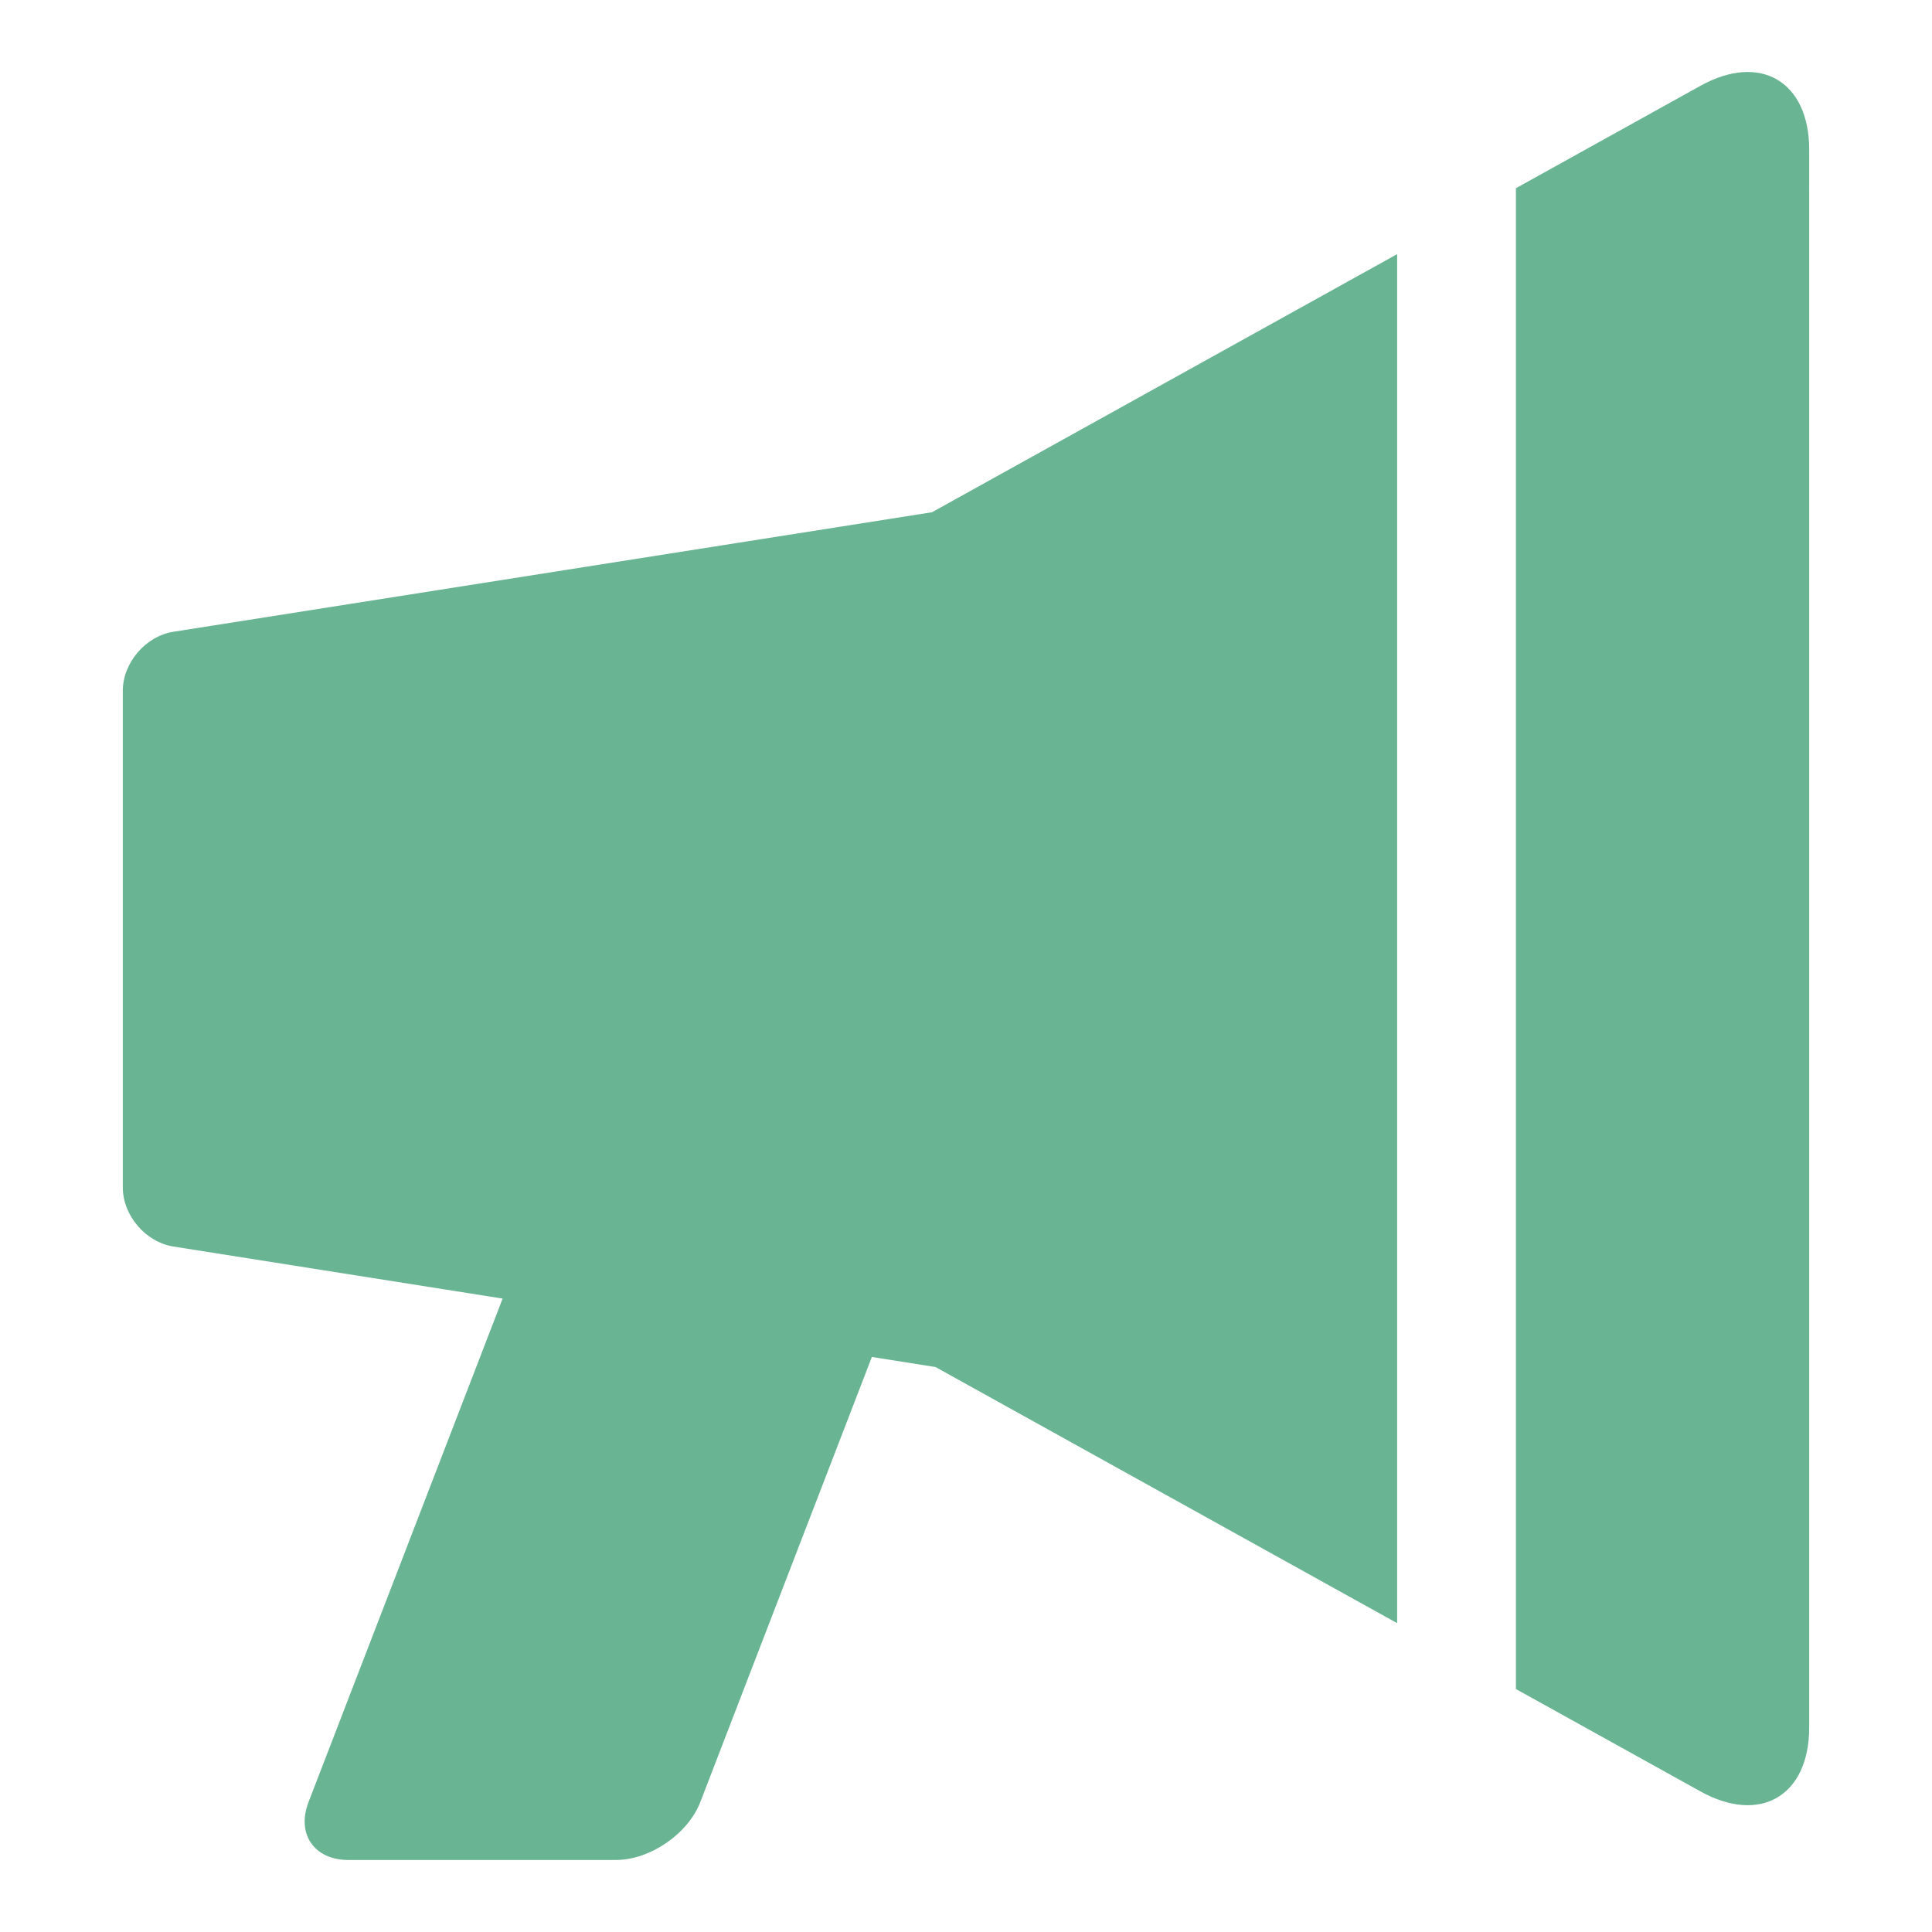
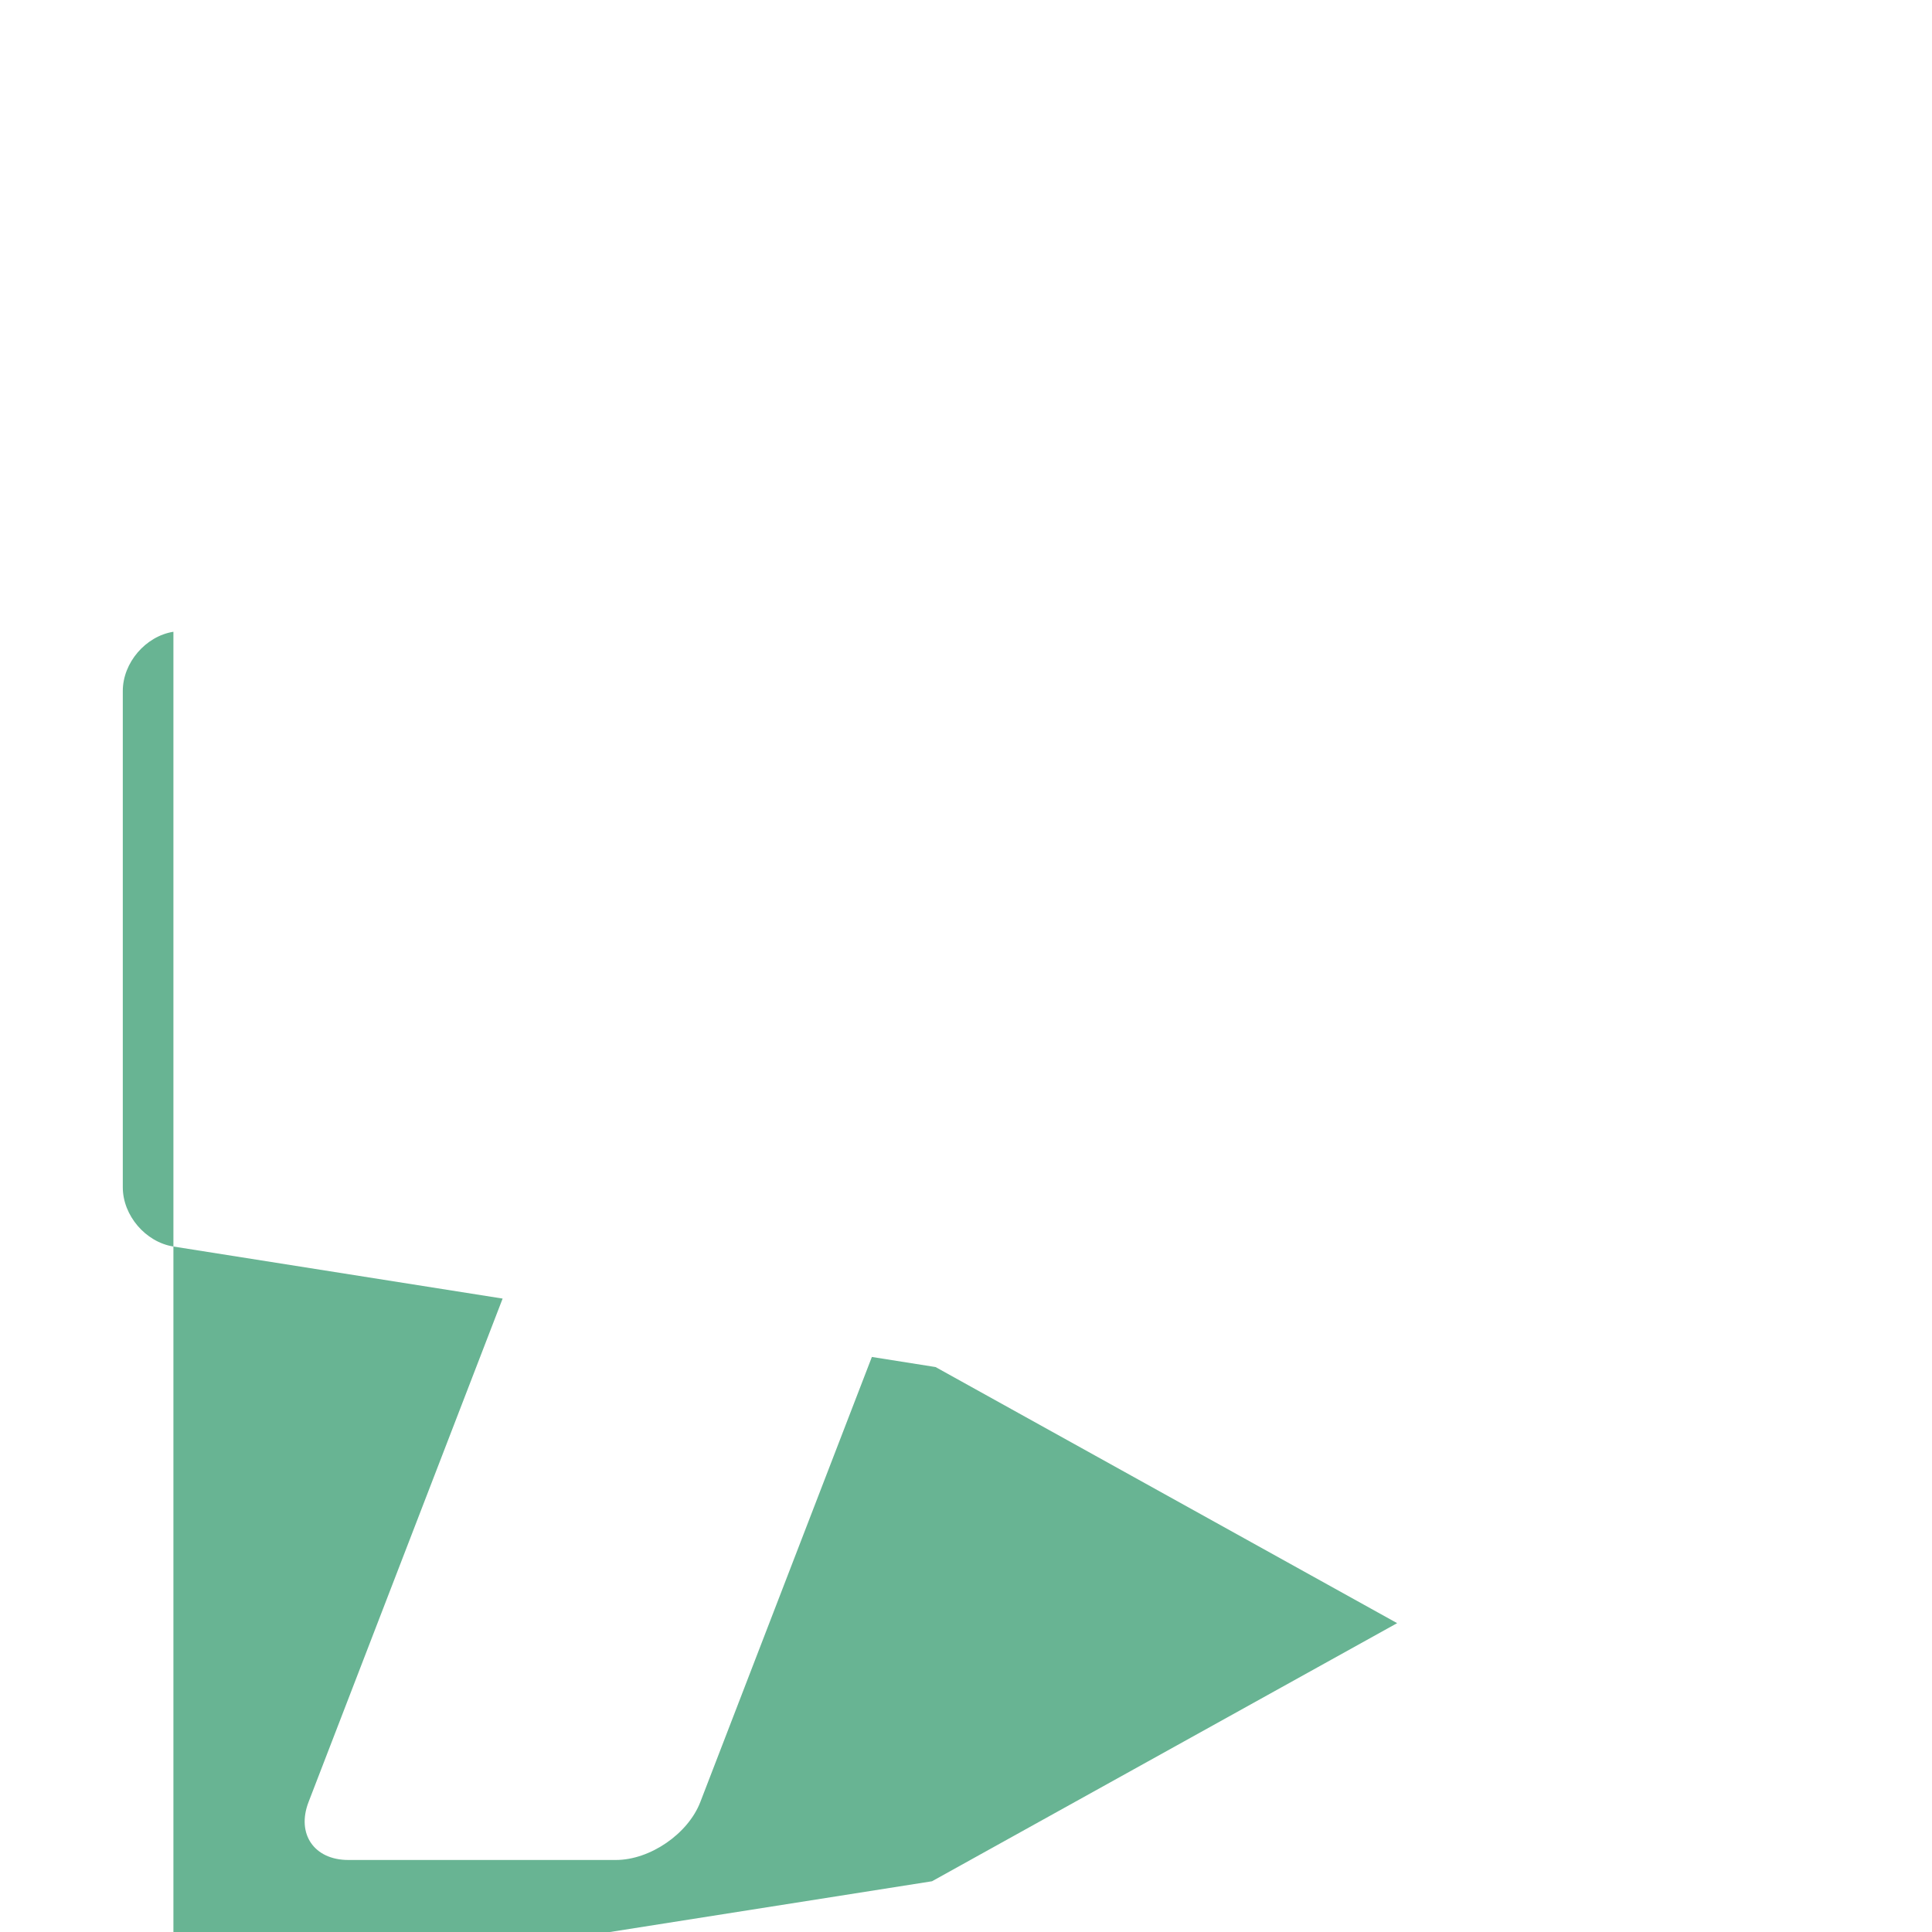
<svg xmlns="http://www.w3.org/2000/svg" id="_ÎÓÈ_1" viewBox="0 0 500 500">
  <defs>
    <style>.cls-1{fill:#68b493;stroke-width:0px;}</style>
  </defs>
-   <path class="cls-1" d="M44.88,163.5c-7.21,1.14-13.1,8.03-13.1,15.32v128.45c0,7.29,5.89,14.19,13.1,15.33l85.2,13.47-50.23,130.3c-3.18,8.25,1.45,14.99,10.29,14.99h69.25c8.84,0,18.67-6.75,21.85-14.99l44.4-115.19,16.48,2.61,119.46,66.28V65.77l-120.38,66.8-196.32,30.93Z" />
-   <path class="cls-1" d="M440.09,22.2l-47.77,26.51v388.41l47.77,26.5c15.47,8.58,28.13,1.13,28.13-16.56V38.76c0-17.69-12.66-25.15-28.13-16.56Z" />
+   <path class="cls-1" d="M44.88,163.5c-7.21,1.14-13.1,8.03-13.1,15.32v128.45c0,7.29,5.89,14.19,13.1,15.33l85.2,13.47-50.23,130.3c-3.18,8.25,1.45,14.99,10.29,14.99h69.25c8.84,0,18.67-6.75,21.85-14.99l44.4-115.19,16.48,2.61,119.46,66.28l-120.38,66.8-196.32,30.93Z" />
</svg>